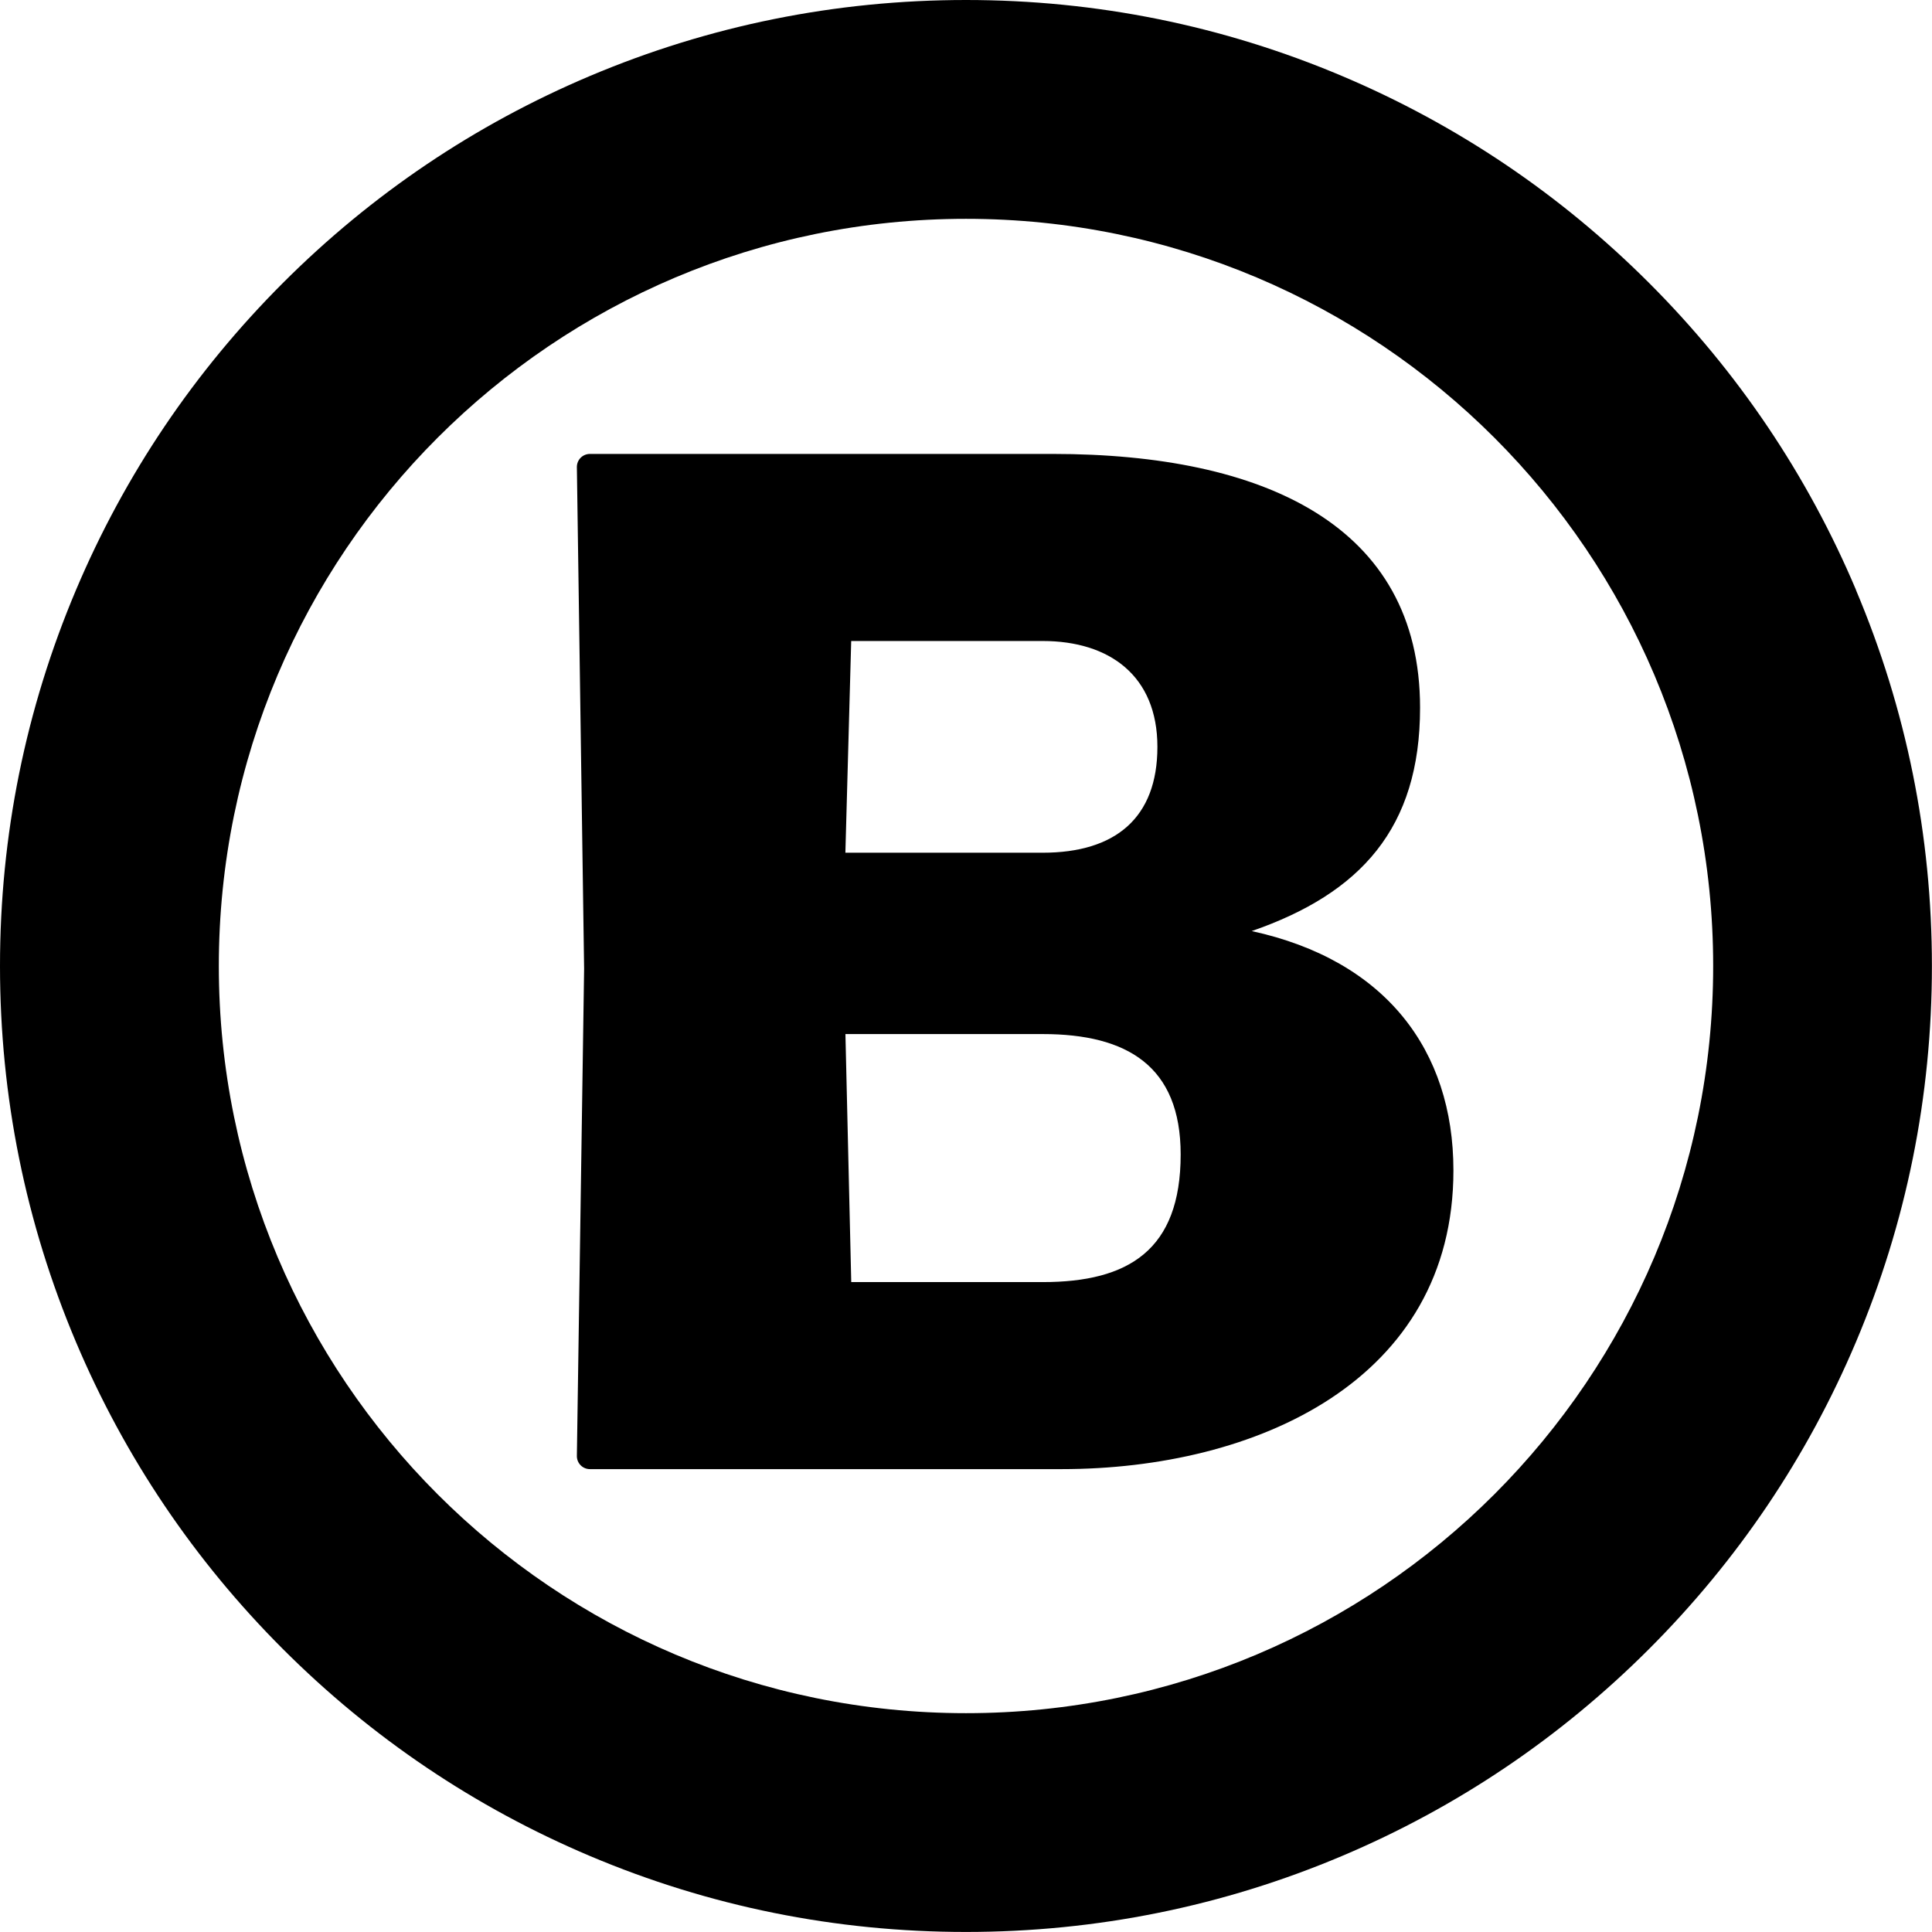
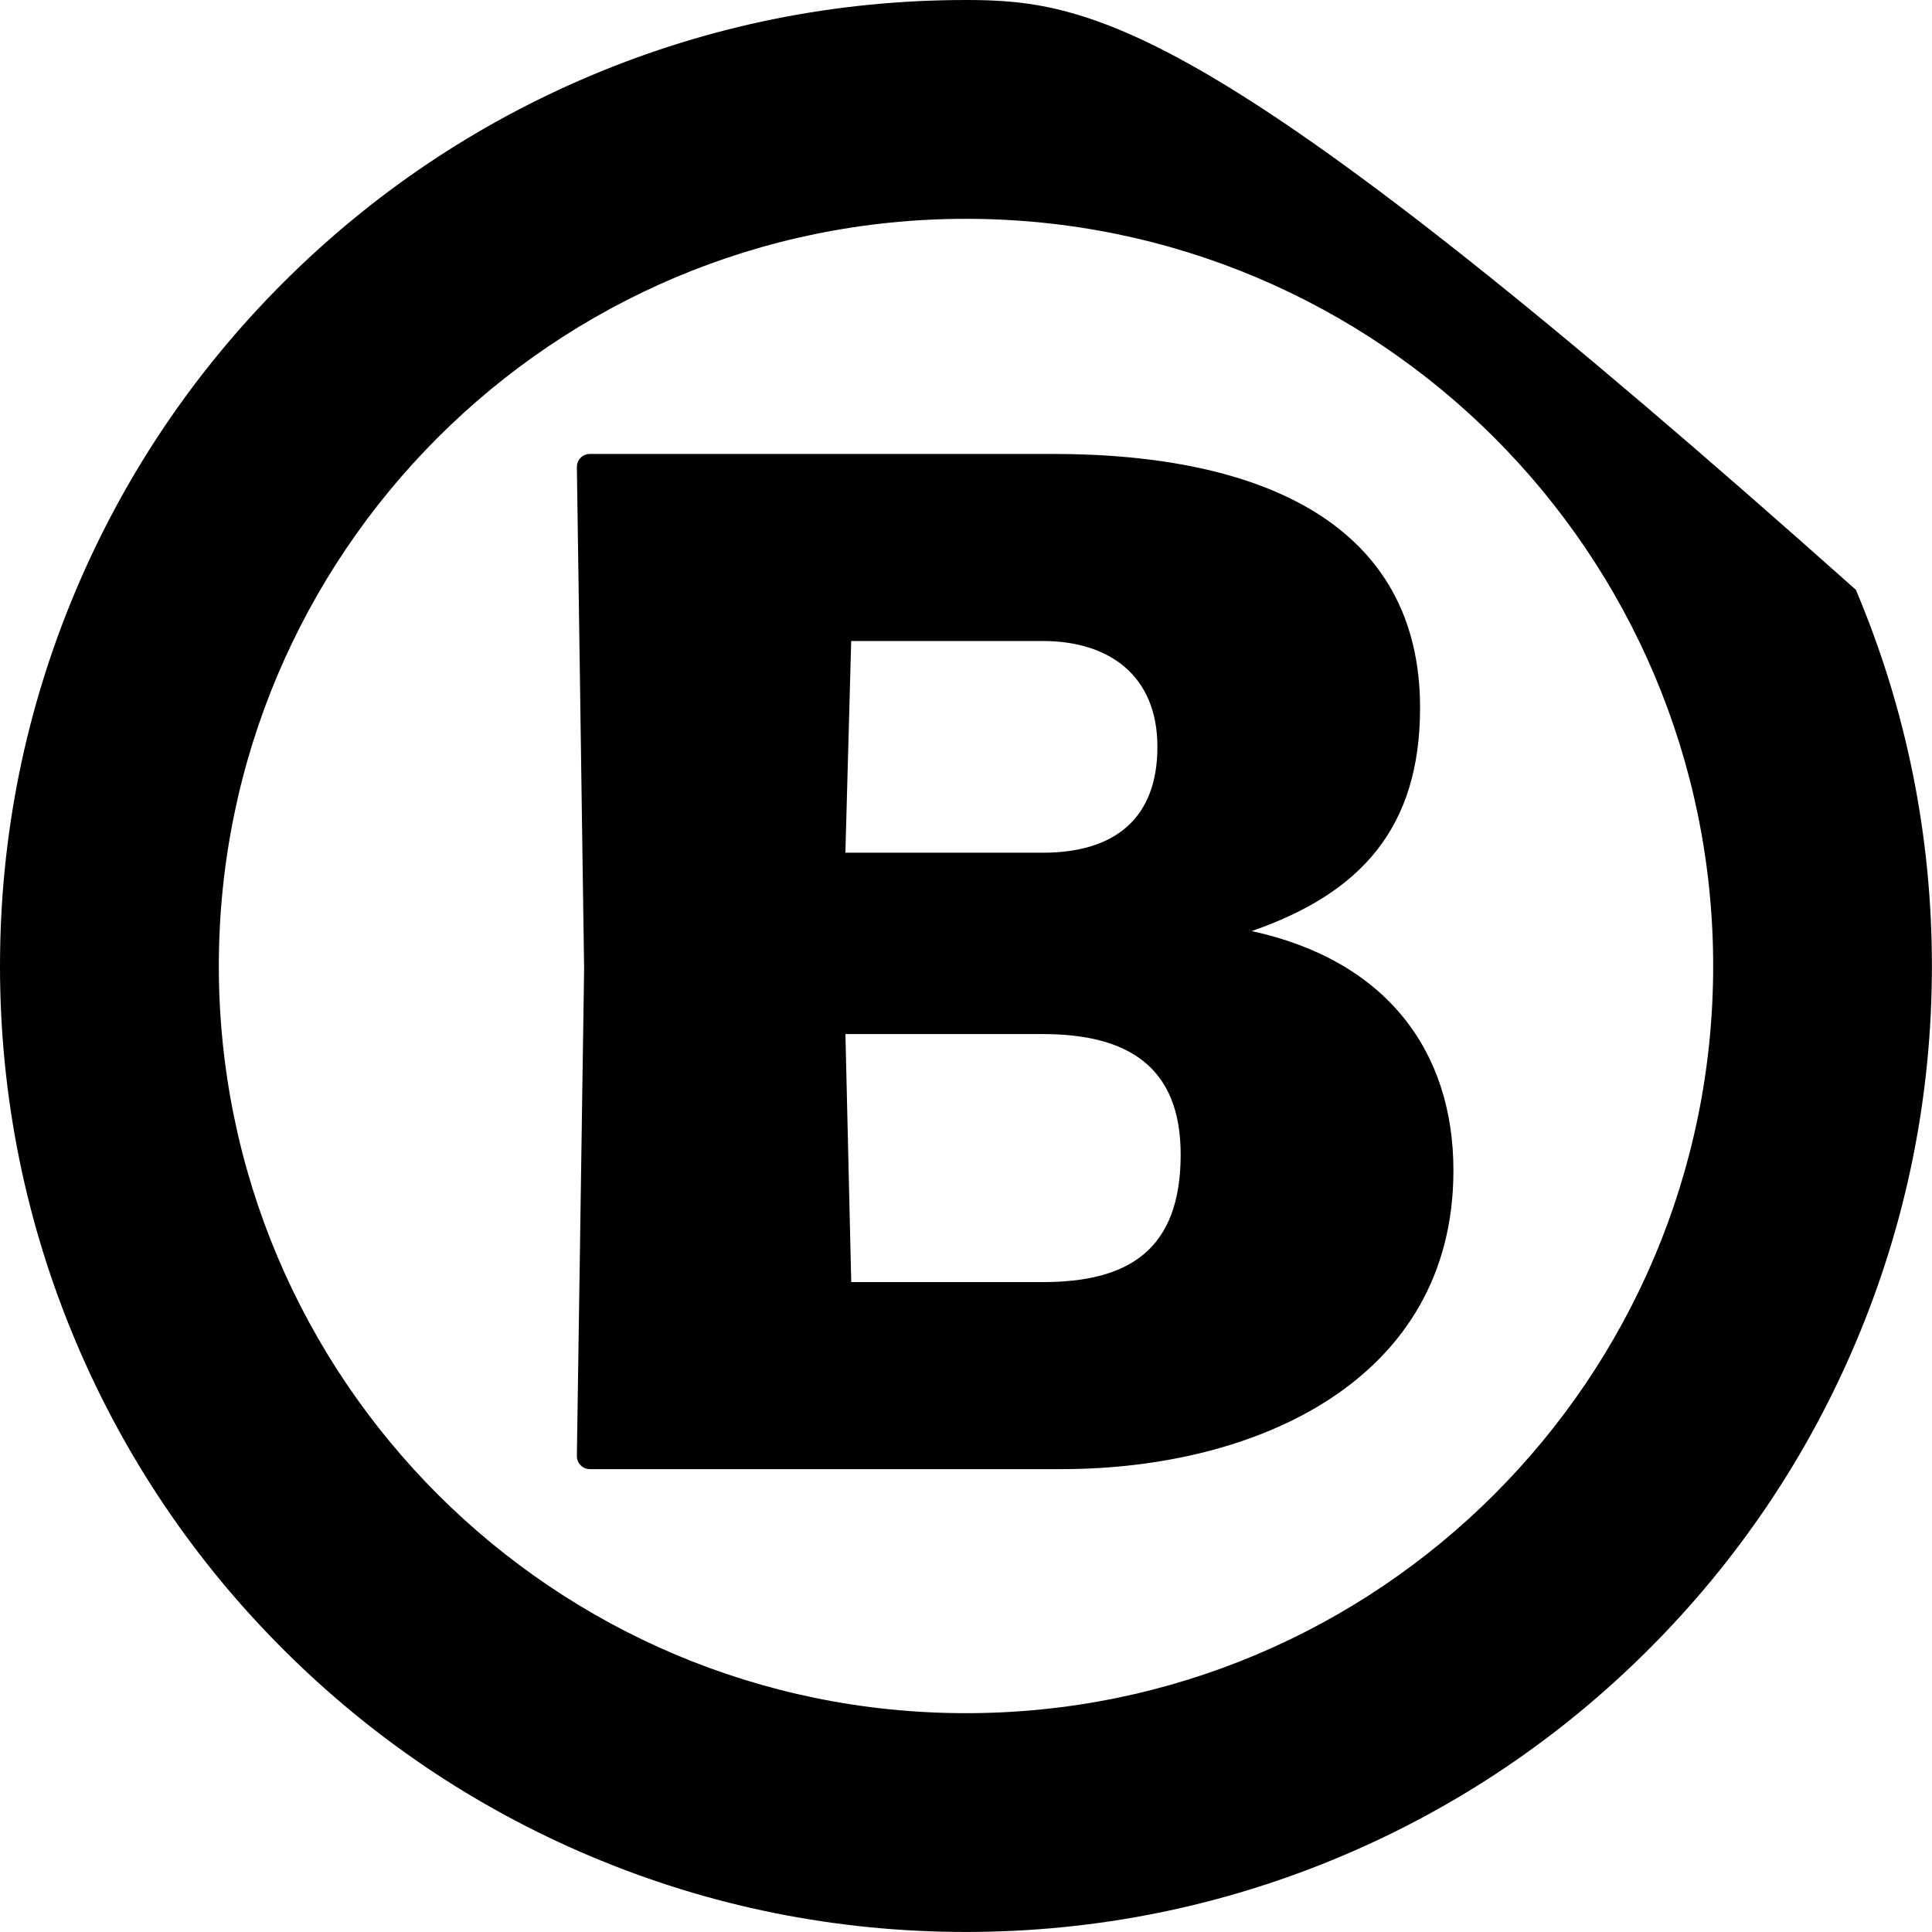
<svg xmlns="http://www.w3.org/2000/svg" id="Layer_2" data-name="Layer 2" viewBox="0 0 432 432">
  <defs>
    <style>
    .cls-1 {
      fill: currentColor;
    }
  </style>
  </defs>
  <g id="Layer_1-2" data-name="Layer 1">
-     <path class="cls-1" d="M415.01,131.91c-10.88-25.73-26.45-48.82-46.27-68.64-19.82-19.82-42.92-35.39-68.64-46.27C273.43,5.72,245.14,0,216,0s-57.43,5.72-84.09,16.99c-25.73,10.88-48.82,26.45-68.64,46.27-19.82,19.82-35.39,42.92-46.27,68.64C5.72,158.57,0,186.86,0,216s5.72,57.43,16.99,84.09c10.88,25.73,26.45,48.82,46.27,68.64,19.82,19.82,42.92,35.39,68.64,46.27,26.66,11.28,54.95,16.99,84.09,16.99s57.43-5.72,84.09-16.99c25.73-10.88,48.82-26.45,68.64-46.27,19.82-19.82,35.39-42.92,46.27-68.64,11.28-26.66,16.99-54.95,16.99-84.09s-5.72-57.43-16.99-84.09ZM216,383.07c-92.27,0-167.07-74.8-167.07-167.07S123.73,48.93,216,48.93s167.07,74.8,167.07,167.07-74.8,167.07-167.07,167.07ZM279.89,208.19c24.34-8.43,37.64-23.02,37.64-49.94,0-40.86-35.05-56.75-82.1-56.75h-103.52c-1.62,0-2.92,1.3-2.92,2.92l1.62,112.2-1.62,108.96c0,1.62,1.3,2.92,2.92,2.92h105.46c43.48,0,87.62-19.78,87.62-66.8,0-26.92-15.25-47.02-45.11-53.51ZM190.33,143.33h42.83c14.93,0,25.64,7.78,25.64,23.67s-9.41,23.67-25.64,23.67h-44.13l1.3-47.35ZM233.17,286.67h-42.83l-1.3-55.45h44.13c18.82,0,30.83,7.13,30.83,26.92,0,21.4-11.68,28.54-30.83,28.54Z" />
+     <path class="cls-1" d="M415.01,131.91C273.43,5.72,245.14,0,216,0s-57.43,5.72-84.09,16.99c-25.73,10.88-48.82,26.45-68.64,46.27-19.82,19.82-35.39,42.92-46.27,68.64C5.72,158.57,0,186.86,0,216s5.72,57.43,16.99,84.09c10.88,25.73,26.45,48.82,46.27,68.64,19.82,19.82,42.92,35.39,68.64,46.27,26.66,11.28,54.95,16.99,84.09,16.99s57.43-5.72,84.09-16.99c25.73-10.88,48.82-26.45,68.64-46.27,19.82-19.82,35.39-42.92,46.27-68.64,11.28-26.66,16.99-54.95,16.99-84.09s-5.72-57.43-16.99-84.09ZM216,383.07c-92.27,0-167.07-74.8-167.07-167.07S123.73,48.93,216,48.93s167.07,74.8,167.07,167.07-74.8,167.07-167.07,167.07ZM279.89,208.19c24.34-8.43,37.64-23.02,37.64-49.94,0-40.86-35.05-56.75-82.1-56.75h-103.52c-1.62,0-2.92,1.3-2.92,2.92l1.62,112.2-1.62,108.96c0,1.62,1.3,2.92,2.92,2.92h105.46c43.48,0,87.62-19.78,87.62-66.8,0-26.92-15.25-47.02-45.11-53.51ZM190.33,143.33h42.83c14.93,0,25.64,7.78,25.64,23.67s-9.41,23.67-25.64,23.67h-44.13l1.3-47.35ZM233.17,286.67h-42.83l-1.3-55.45h44.13c18.82,0,30.83,7.13,30.83,26.92,0,21.4-11.68,28.54-30.83,28.54Z" />
  </g>
</svg>